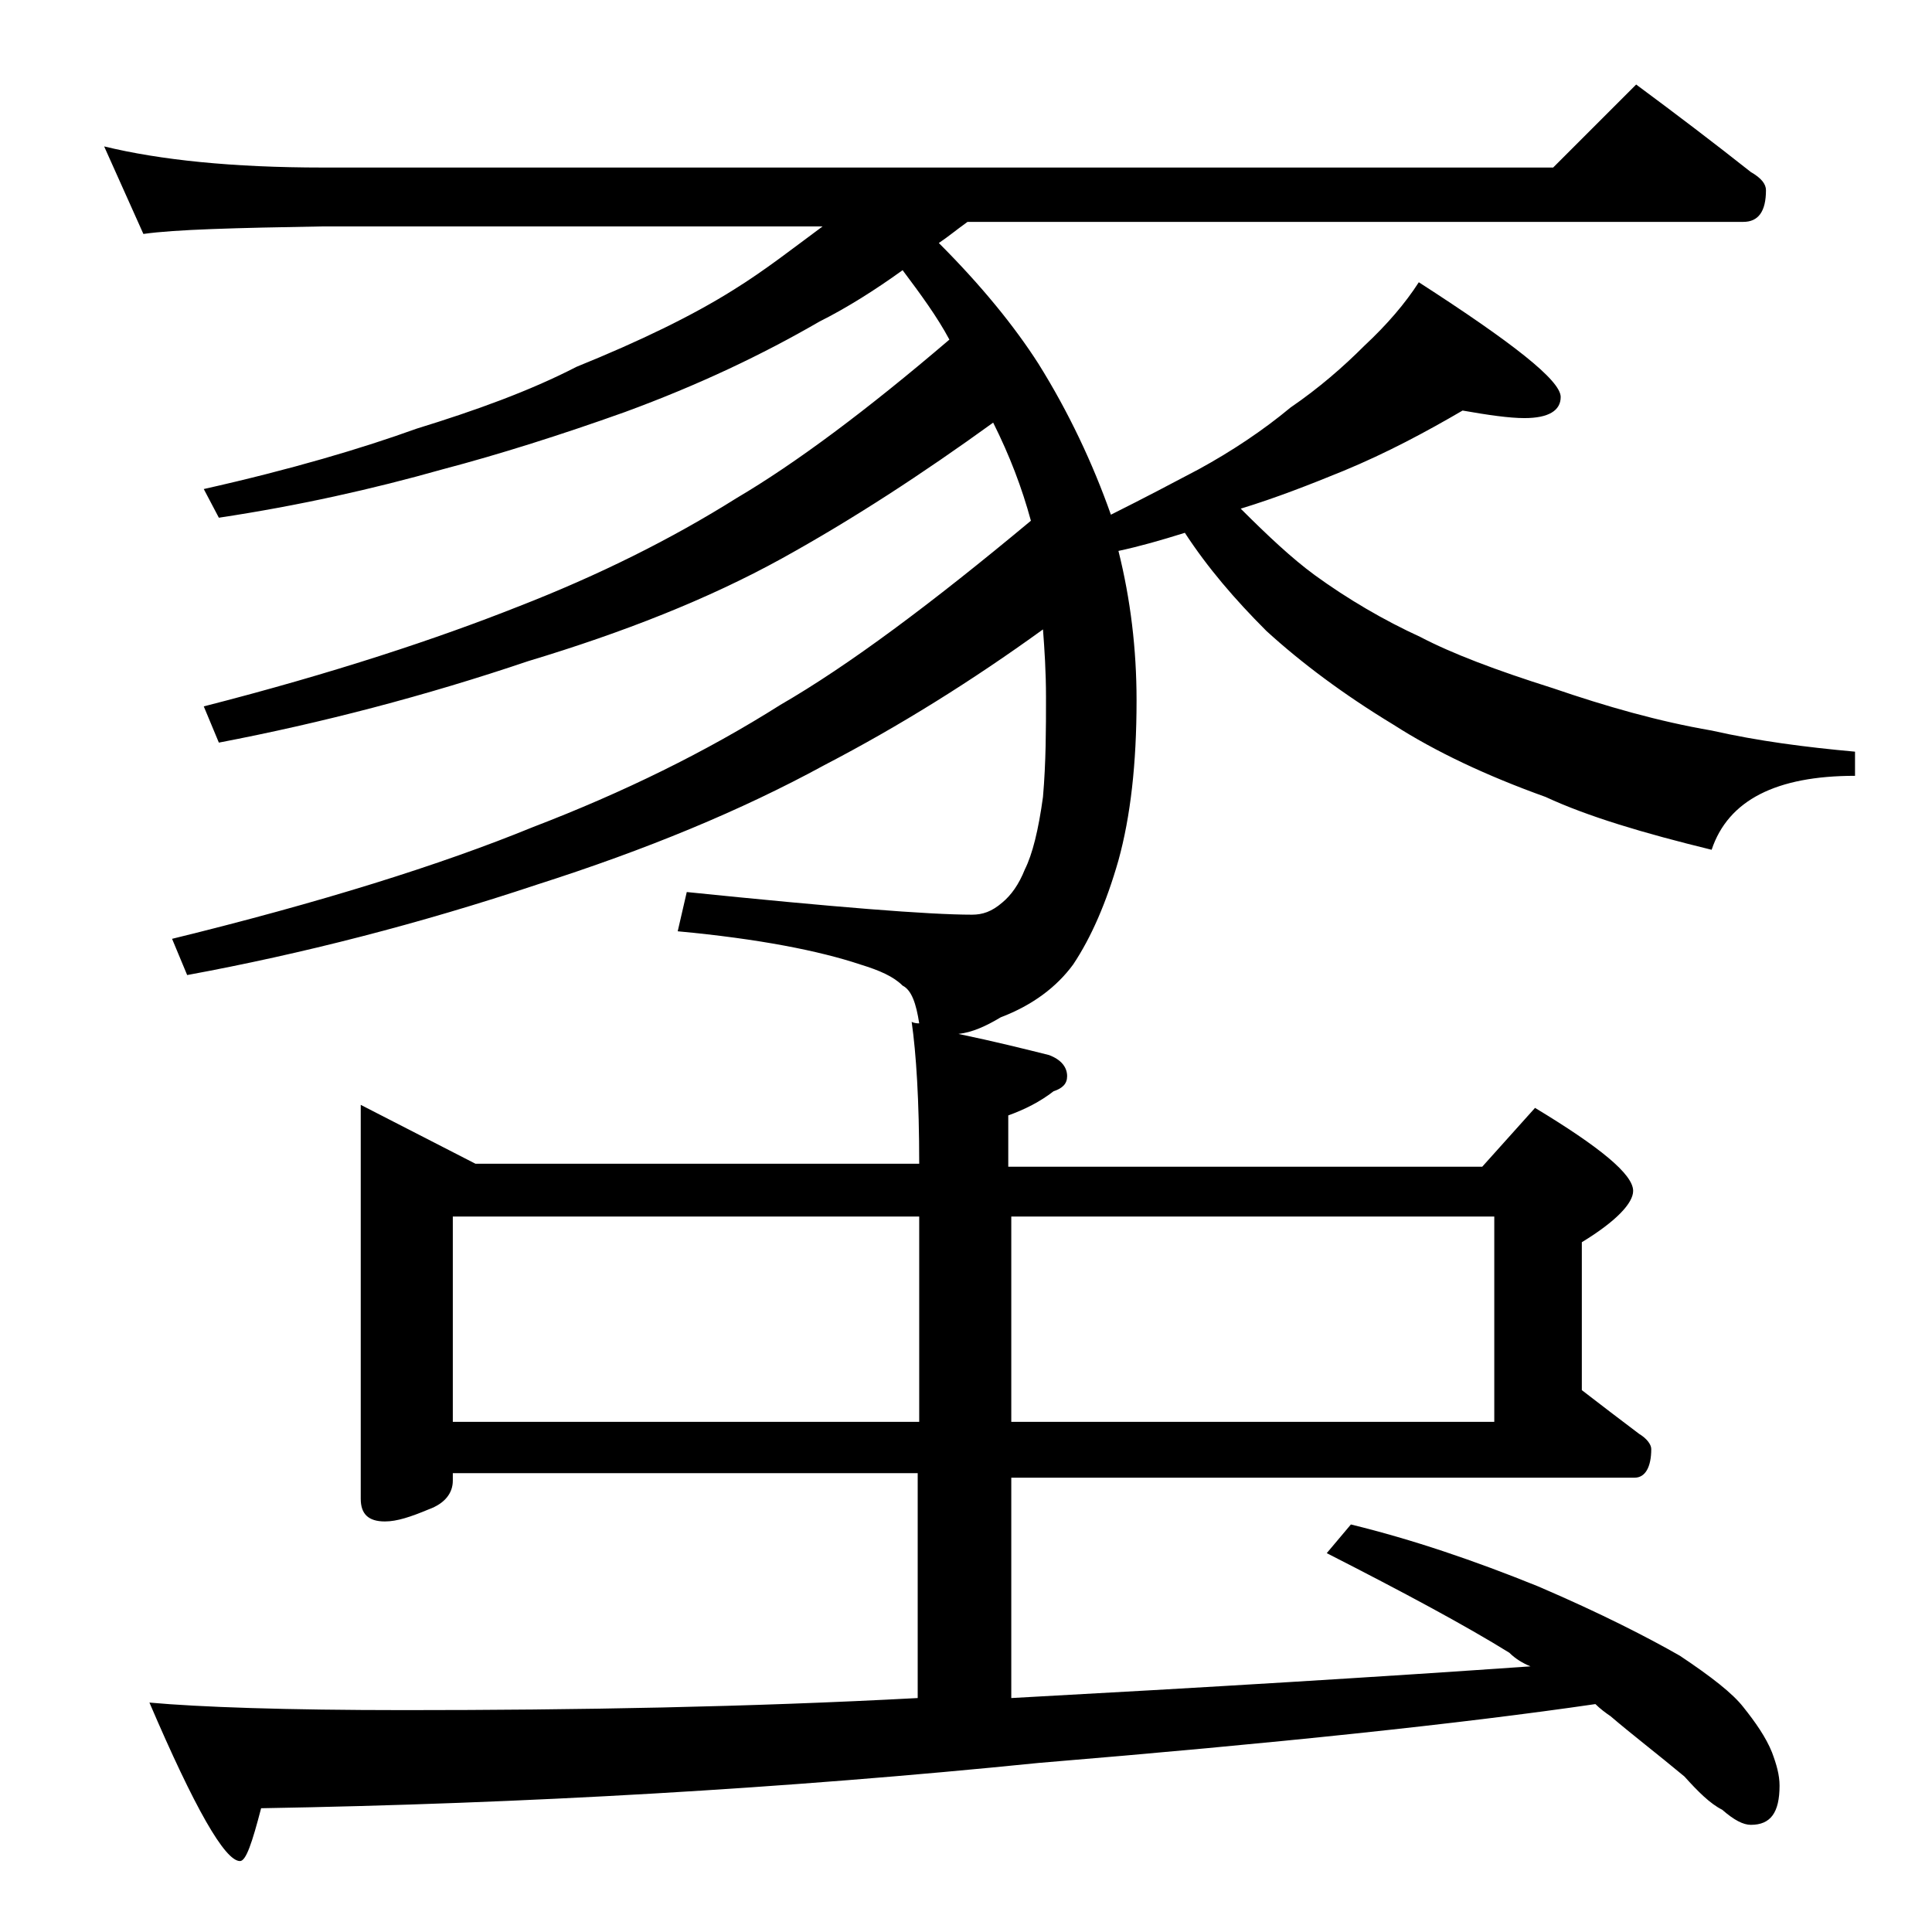
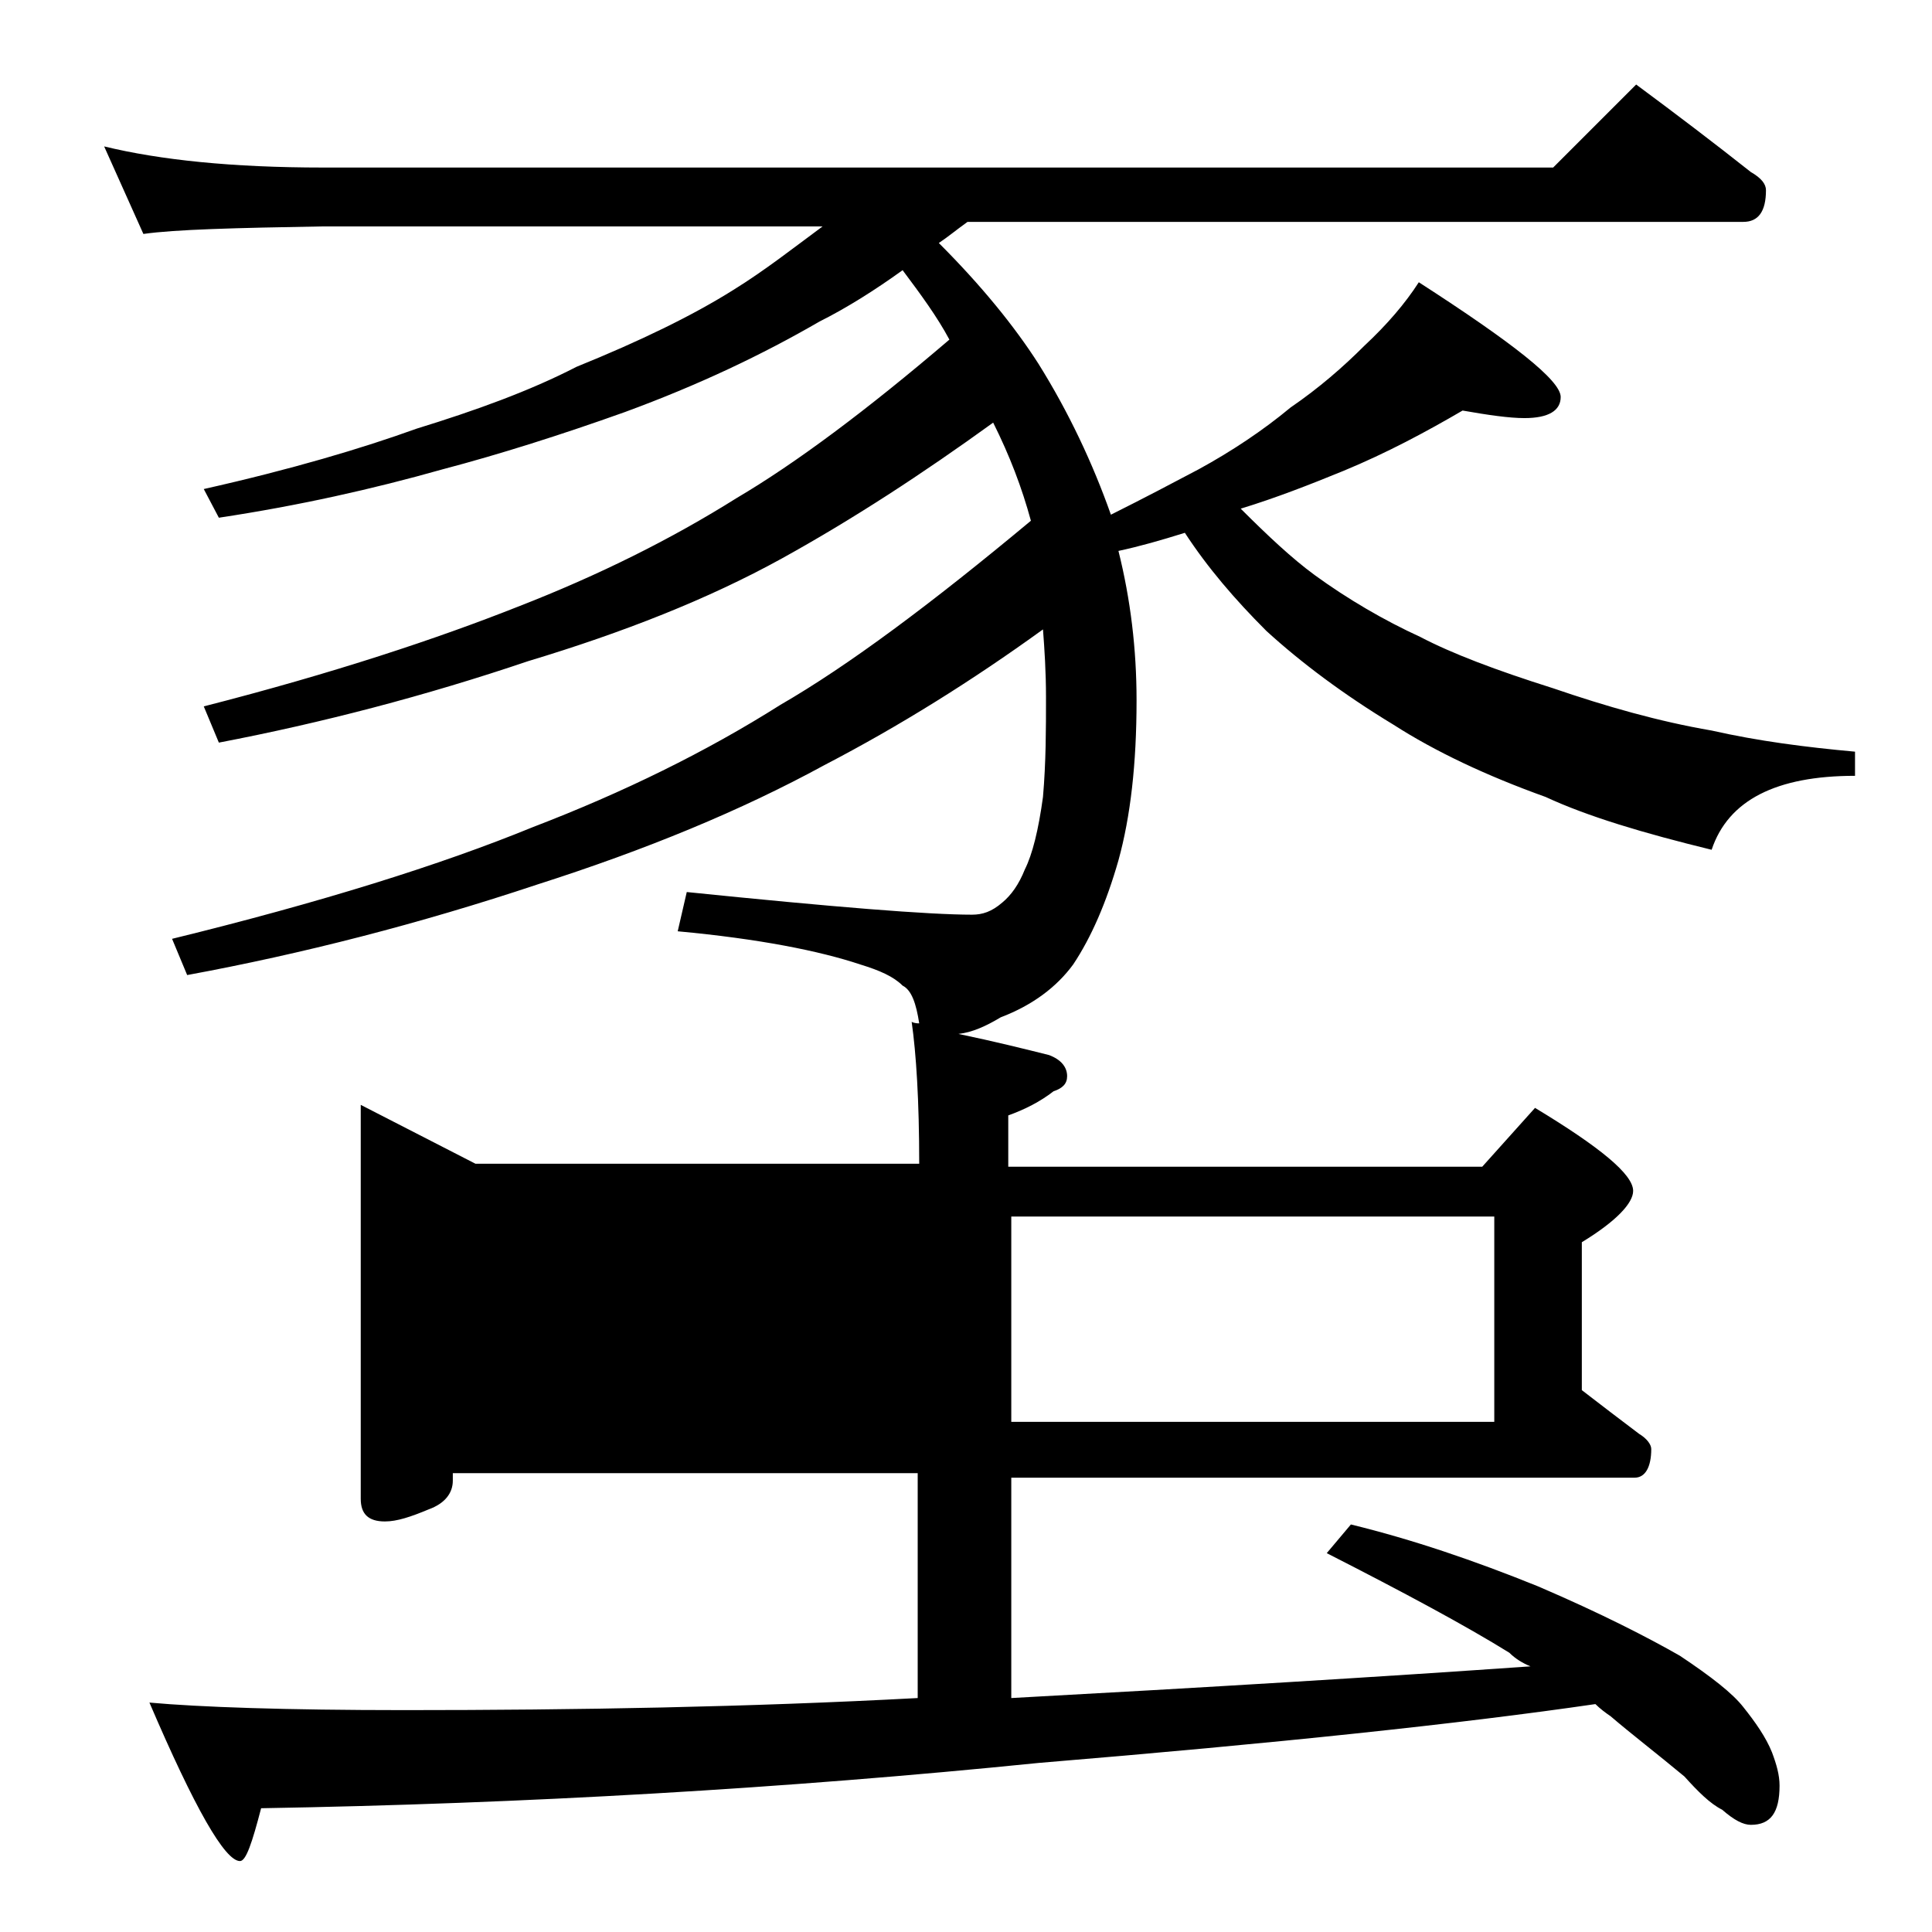
<svg xmlns="http://www.w3.org/2000/svg" version="1.1" id="Layer_1" x="0px" y="0px" viewBox="0 0 128 128" enable-background="new 0 0 128 128" xml:space="preserve">
-   <path d="M23.9,73.2l7.6,3.9h29.4c0-4.2-0.2-7.3-0.5-9.4c0.2,0.1,0.4,0.1,0.5,0.1c-0.2-1.3-0.5-2.2-1.1-2.5c-0.6-0.6-1.5-1-2.8-1.4  c-2.7-0.9-6.7-1.7-12.1-2.2l0.6-2.6c9.8,1,16,1.5,18.9,1.5c0.7,0,1.3-0.2,2-0.8c0.6-0.5,1.1-1.2,1.5-2.2c0.5-1,0.9-2.6,1.2-4.8  c0.2-2.3,0.2-4.5,0.2-6.6c0-1.7-0.1-3.2-0.2-4.5c-4.7,3.4-9.5,6.4-14.5,9c-5.5,3-11.8,5.6-19,7.9c-7.8,2.6-15.6,4.6-23.2,6l-1-2.4  c9.8-2.4,17.8-4.9,23.9-7.4c6-2.3,11.5-5,16.4-8.1c4.5-2.6,10-6.7,16.6-12.2c-0.6-2.2-1.4-4.3-2.5-6.5c-4.7,3.4-9.3,6.4-14,9  c-4.9,2.7-10.5,4.9-16.8,6.8c-6.8,2.3-13.7,4.1-20.5,5.4l-1-2.4c8.6-2.2,15.5-4.5,20.8-6.6c5.4-2.1,10.2-4.5,14.5-7.2  c3.9-2.3,8.6-5.8,14.1-10.5c-0.8-1.5-1.9-3-3.1-4.6c-1.8,1.3-3.7,2.5-5.5,3.4c-3.8,2.2-8,4.2-12.9,6c-4.2,1.5-8.3,2.8-12.1,3.8  c-4.6,1.3-9.5,2.4-14.8,3.2l-1-1.9c5.8-1.3,10.5-2.7,14.1-4c3.9-1.2,7.5-2.5,10.6-4.1c4.2-1.7,7.7-3.4,10.4-5.1  c2.1-1.3,4-2.8,5.9-4.2H21.4c-5.8,0.1-9.8,0.2-11.9,0.5L6.9,9.7c3.7,0.9,8.5,1.4,14.5,1.4h81.5l5.5-5.5c2.7,2,5.2,3.9,7.6,5.8  c0.7,0.4,1,0.8,1,1.2c0,1.4-0.5,2.1-1.5,2.1H64.1c-0.7,0.5-1.3,1-1.9,1.4c2.8,2.8,5,5.5,6.6,8c2,3.2,3.6,6.6,4.8,10  c2.2-1.1,4.1-2.1,5.8-3c2.2-1.2,4.3-2.6,6.1-4.1c1.9-1.3,3.5-2.7,4.9-4.1c1.5-1.4,2.7-2.8,3.6-4.2c6.2,4,9.4,6.5,9.4,7.6  c0,0.9-0.8,1.4-2.4,1.4c-1,0-2.4-0.2-4.1-0.5c-2.4,1.4-5,2.8-7.9,4c-2.2,0.9-4.5,1.8-6.8,2.5c1.8,1.8,3.4,3.3,4.9,4.4  c2.2,1.6,4.6,3,7,4.1c2.1,1.1,5,2.2,8.8,3.4c3.5,1.2,7,2.2,10.5,2.8c3.1,0.7,6.2,1.1,9.5,1.4v1.6c-5.2,0-8.4,1.6-9.5,4.9  c-4.5-1.1-8.2-2.2-11-3.5c-3.9-1.4-7.3-3-10.1-4.8c-3.3-2-6.1-4.1-8.4-6.2c-2.1-2.1-3.9-4.2-5.4-6.5c-1.6,0.5-3,0.9-4.4,1.2  c0.8,3.2,1.2,6.5,1.2,9.9c0,4.2-0.4,7.7-1.2,10.6c-0.8,2.8-1.8,5.1-3,6.9c-1.1,1.5-2.7,2.7-4.8,3.5c-1,0.6-1.9,1-2.8,1.1  c2.4,0.5,4.4,1,6,1.4c0.8,0.3,1.2,0.8,1.2,1.4c0,0.5-0.3,0.8-0.9,1c-0.9,0.7-1.9,1.2-3,1.6v3.4h31.4l3.5-3.9  c4.3,2.6,6.5,4.4,6.5,5.5c0,0.8-1.1,2-3.4,3.4v9.8c1.3,1,2.6,2,3.8,2.9c0.5,0.3,0.8,0.7,0.8,1c0,1.2-0.4,1.9-1.1,1.9H67v14.6  c12.9-0.7,24.4-1.4,34.4-2.1c-0.5-0.2-1-0.5-1.4-0.9c-2.9-1.8-7-4-12.1-6.6l1.6-1.9c4.1,1,8.2,2.4,12.4,4.1c4.2,1.8,7.3,3.4,9.4,4.6  c2.1,1.4,3.5,2.5,4.2,3.4c0.8,1,1.5,2,1.9,3c0.3,0.8,0.5,1.5,0.5,2.2c0,1.8-0.6,2.6-1.9,2.6c-0.5,0-1.1-0.3-1.9-1  c-0.8-0.4-1.6-1.2-2.5-2.2c-1.8-1.5-3.5-2.8-4.9-4c-0.3-0.2-0.7-0.5-1-0.8c-8.9,1.3-21.2,2.6-36.9,3.9c-16.8,1.7-34,2.7-51.5,3  c-0.6,2.3-1,3.5-1.4,3.5c-1,0-3-3.5-6-10.5c3.3,0.3,9,0.5,16.9,0.5c11.4,0,22.8-0.2,34-0.8V97.6H30v0.5c0,0.8-0.5,1.5-1.6,1.9  c-1.2,0.5-2.1,0.8-2.9,0.8c-1.1,0-1.6-0.5-1.6-1.5V73.2z M30,94.2h30.9V80.6H30V94.2z M67,80.6v13.6h32V80.6H67z" />
+   <path d="M23.9,73.2l7.6,3.9h29.4c0-4.2-0.2-7.3-0.5-9.4c0.2,0.1,0.4,0.1,0.5,0.1c-0.2-1.3-0.5-2.2-1.1-2.5c-0.6-0.6-1.5-1-2.8-1.4  c-2.7-0.9-6.7-1.7-12.1-2.2l0.6-2.6c9.8,1,16,1.5,18.9,1.5c0.7,0,1.3-0.2,2-0.8c0.6-0.5,1.1-1.2,1.5-2.2c0.5-1,0.9-2.6,1.2-4.8  c0.2-2.3,0.2-4.5,0.2-6.6c0-1.7-0.1-3.2-0.2-4.5c-4.7,3.4-9.5,6.4-14.5,9c-5.5,3-11.8,5.6-19,7.9c-7.8,2.6-15.6,4.6-23.2,6l-1-2.4  c9.8-2.4,17.8-4.9,23.9-7.4c6-2.3,11.5-5,16.4-8.1c4.5-2.6,10-6.7,16.6-12.2c-0.6-2.2-1.4-4.3-2.5-6.5c-4.7,3.4-9.3,6.4-14,9  c-4.9,2.7-10.5,4.9-16.8,6.8c-6.8,2.3-13.7,4.1-20.5,5.4l-1-2.4c8.6-2.2,15.5-4.5,20.8-6.6c5.4-2.1,10.2-4.5,14.5-7.2  c3.9-2.3,8.6-5.8,14.1-10.5c-0.8-1.5-1.9-3-3.1-4.6c-1.8,1.3-3.7,2.5-5.5,3.4c-3.8,2.2-8,4.2-12.9,6c-4.2,1.5-8.3,2.8-12.1,3.8  c-4.6,1.3-9.5,2.4-14.8,3.2l-1-1.9c5.8-1.3,10.5-2.7,14.1-4c3.9-1.2,7.5-2.5,10.6-4.1c4.2-1.7,7.7-3.4,10.4-5.1  c2.1-1.3,4-2.8,5.9-4.2H21.4c-5.8,0.1-9.8,0.2-11.9,0.5L6.9,9.7c3.7,0.9,8.5,1.4,14.5,1.4h81.5l5.5-5.5c2.7,2,5.2,3.9,7.6,5.8  c0.7,0.4,1,0.8,1,1.2c0,1.4-0.5,2.1-1.5,2.1H64.1c-0.7,0.5-1.3,1-1.9,1.4c2.8,2.8,5,5.5,6.6,8c2,3.2,3.6,6.6,4.8,10  c2.2-1.1,4.1-2.1,5.8-3c2.2-1.2,4.3-2.6,6.1-4.1c1.9-1.3,3.5-2.7,4.9-4.1c1.5-1.4,2.7-2.8,3.6-4.2c6.2,4,9.4,6.5,9.4,7.6  c0,0.9-0.8,1.4-2.4,1.4c-1,0-2.4-0.2-4.1-0.5c-2.4,1.4-5,2.8-7.9,4c-2.2,0.9-4.5,1.8-6.8,2.5c1.8,1.8,3.4,3.3,4.9,4.4  c2.2,1.6,4.6,3,7,4.1c2.1,1.1,5,2.2,8.8,3.4c3.5,1.2,7,2.2,10.5,2.8c3.1,0.7,6.2,1.1,9.5,1.4v1.6c-5.2,0-8.4,1.6-9.5,4.9  c-4.5-1.1-8.2-2.2-11-3.5c-3.9-1.4-7.3-3-10.1-4.8c-3.3-2-6.1-4.1-8.4-6.2c-2.1-2.1-3.9-4.2-5.4-6.5c-1.6,0.5-3,0.9-4.4,1.2  c0.8,3.2,1.2,6.5,1.2,9.9c0,4.2-0.4,7.7-1.2,10.6c-0.8,2.8-1.8,5.1-3,6.9c-1.1,1.5-2.7,2.7-4.8,3.5c-1,0.6-1.9,1-2.8,1.1  c2.4,0.5,4.4,1,6,1.4c0.8,0.3,1.2,0.8,1.2,1.4c0,0.5-0.3,0.8-0.9,1c-0.9,0.7-1.9,1.2-3,1.6v3.4h31.4l3.5-3.9  c4.3,2.6,6.5,4.4,6.5,5.5c0,0.8-1.1,2-3.4,3.4v9.8c1.3,1,2.6,2,3.8,2.9c0.5,0.3,0.8,0.7,0.8,1c0,1.2-0.4,1.9-1.1,1.9H67v14.6  c12.9-0.7,24.4-1.4,34.4-2.1c-0.5-0.2-1-0.5-1.4-0.9c-2.9-1.8-7-4-12.1-6.6l1.6-1.9c4.1,1,8.2,2.4,12.4,4.1c4.2,1.8,7.3,3.4,9.4,4.6  c2.1,1.4,3.5,2.5,4.2,3.4c0.8,1,1.5,2,1.9,3c0.3,0.8,0.5,1.5,0.5,2.2c0,1.8-0.6,2.6-1.9,2.6c-0.5,0-1.1-0.3-1.9-1  c-0.8-0.4-1.6-1.2-2.5-2.2c-1.8-1.5-3.5-2.8-4.9-4c-0.3-0.2-0.7-0.5-1-0.8c-8.9,1.3-21.2,2.6-36.9,3.9c-16.8,1.7-34,2.7-51.5,3  c-0.6,2.3-1,3.5-1.4,3.5c-1,0-3-3.5-6-10.5c3.3,0.3,9,0.5,16.9,0.5c11.4,0,22.8-0.2,34-0.8V97.6H30v0.5c0,0.8-0.5,1.5-1.6,1.9  c-1.2,0.5-2.1,0.8-2.9,0.8c-1.1,0-1.6-0.5-1.6-1.5V73.2z M30,94.2h30.9H30V94.2z M67,80.6v13.6h32V80.6H67z" />
</svg>